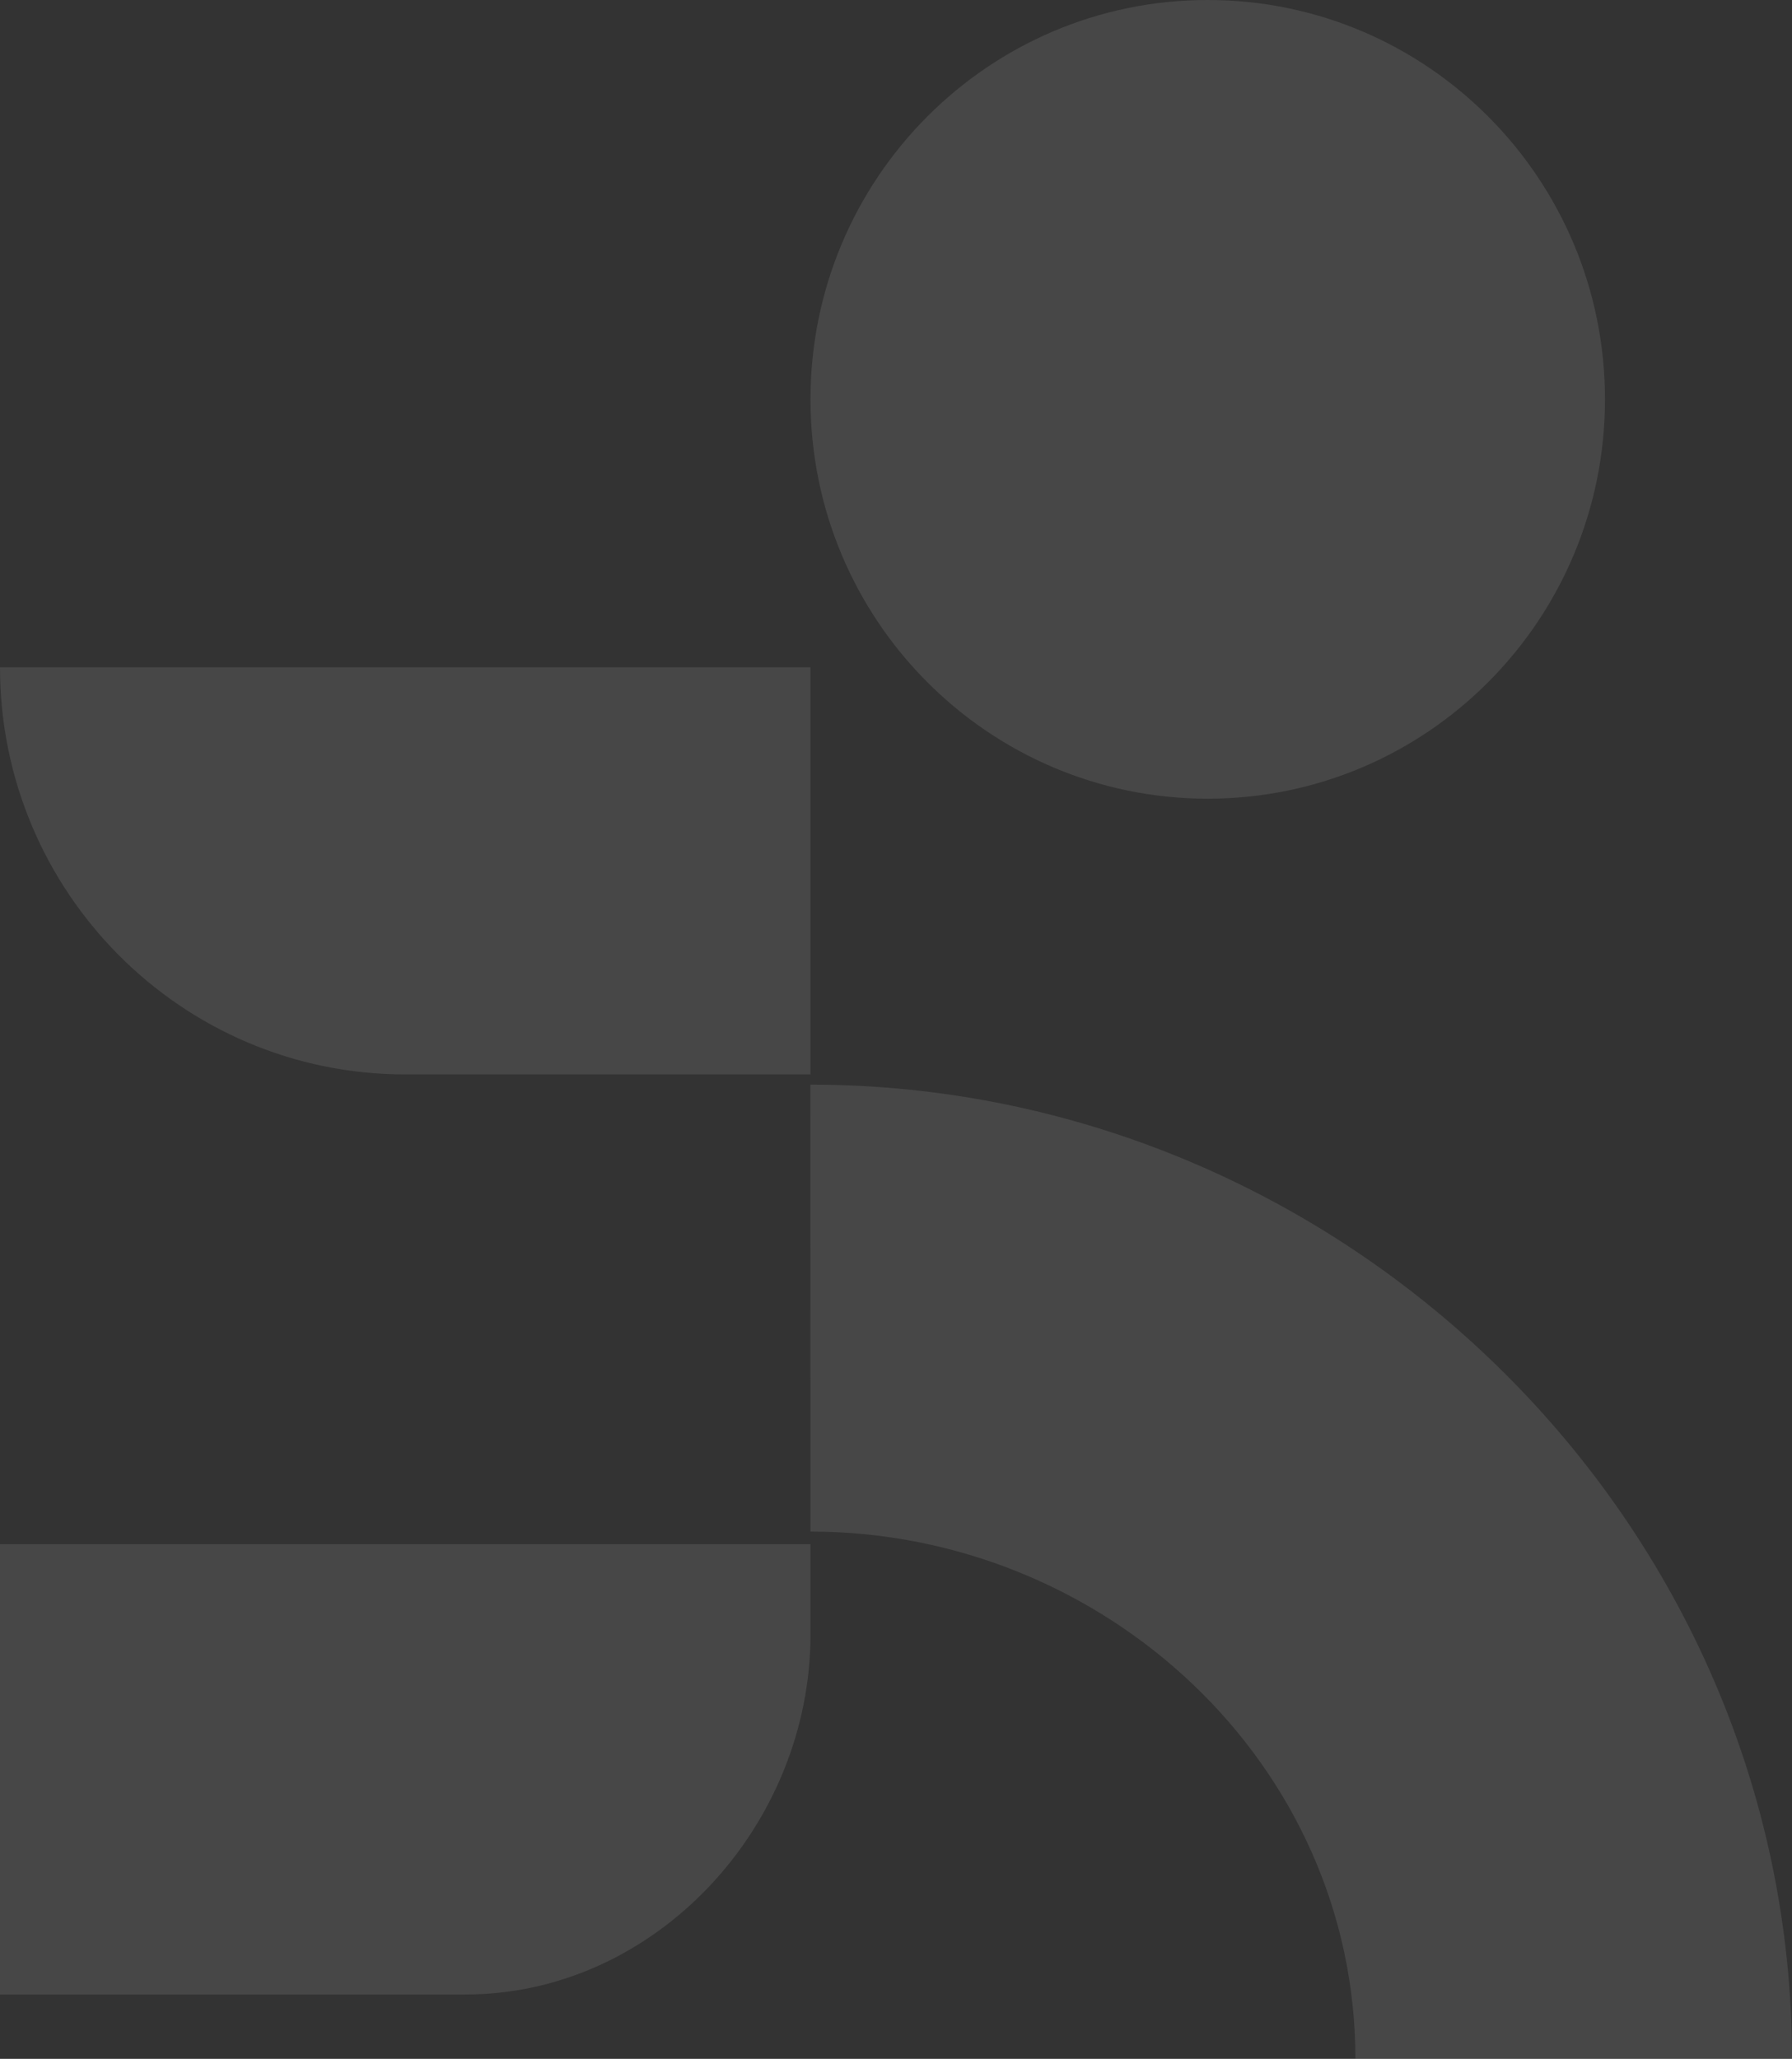
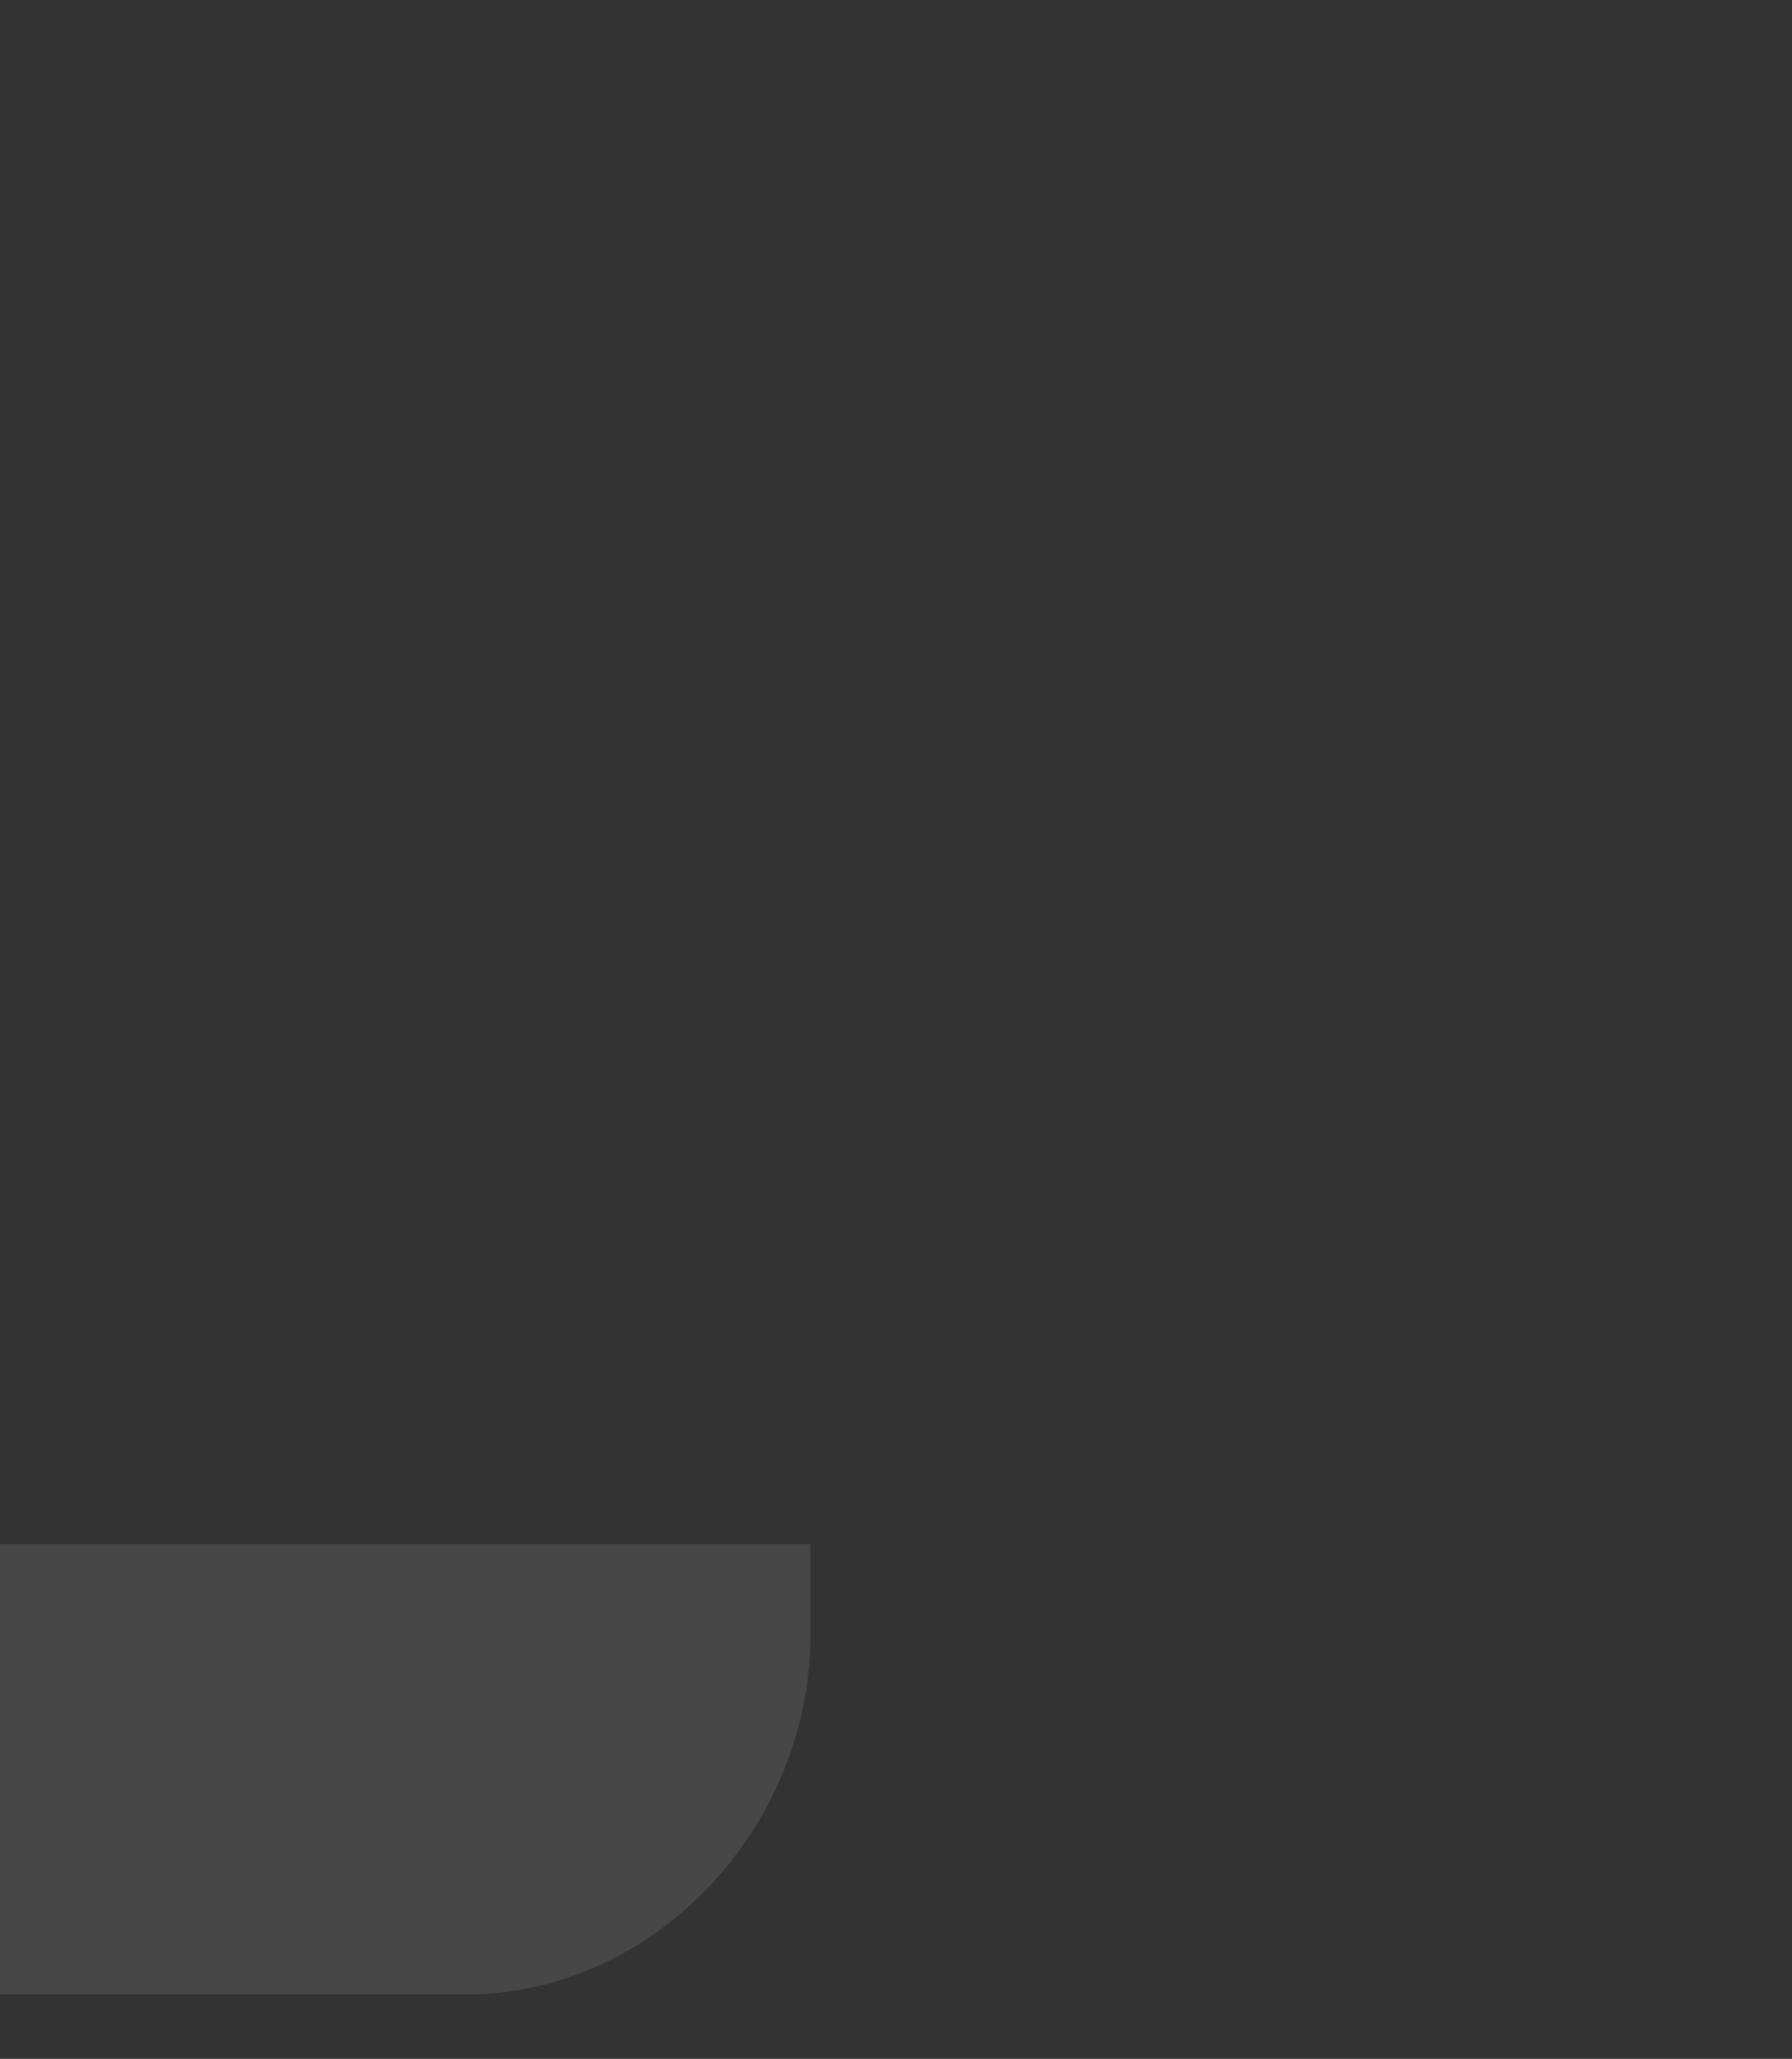
<svg xmlns="http://www.w3.org/2000/svg" width="1439" height="1653" viewBox="0 0 1439 1653" fill="none">
  <rect x="0" y="0" width="1439" height="1653" fill="#333333" stroke="none" />
  <g opacity="0.1">
-     <path d="M650.842 1229.66C886.632 1229.66 1088.41 1416 1088.41 1653H1439C1439 1221.62 1079.87 870.828 650.683 870.828L650.842 1229.66Z" fill="white" />
    <path d="M-0.001 1239.75H650.841L650.842 1312.19C650.842 1466.03 526.676 1601.34 373.611 1601.34H7.78941e-05L-0.001 1239.75Z" fill="white" />
-     <path d="M650.842 862.608H325.183C145.761 862.608 7.78941e-05 716.1 7.78941e-05 535.759H650.842V862.608Z" fill="white" />
-     <path d="M969.833 641.25C1146.01 641.25 1288.82 497.702 1288.82 320.625C1288.82 143.549 1146.01 0 969.833 0C793.659 0 650.842 143.549 650.842 320.625C650.842 497.702 793.659 641.25 969.833 641.25Z" fill="white" />
  </g>
</svg>